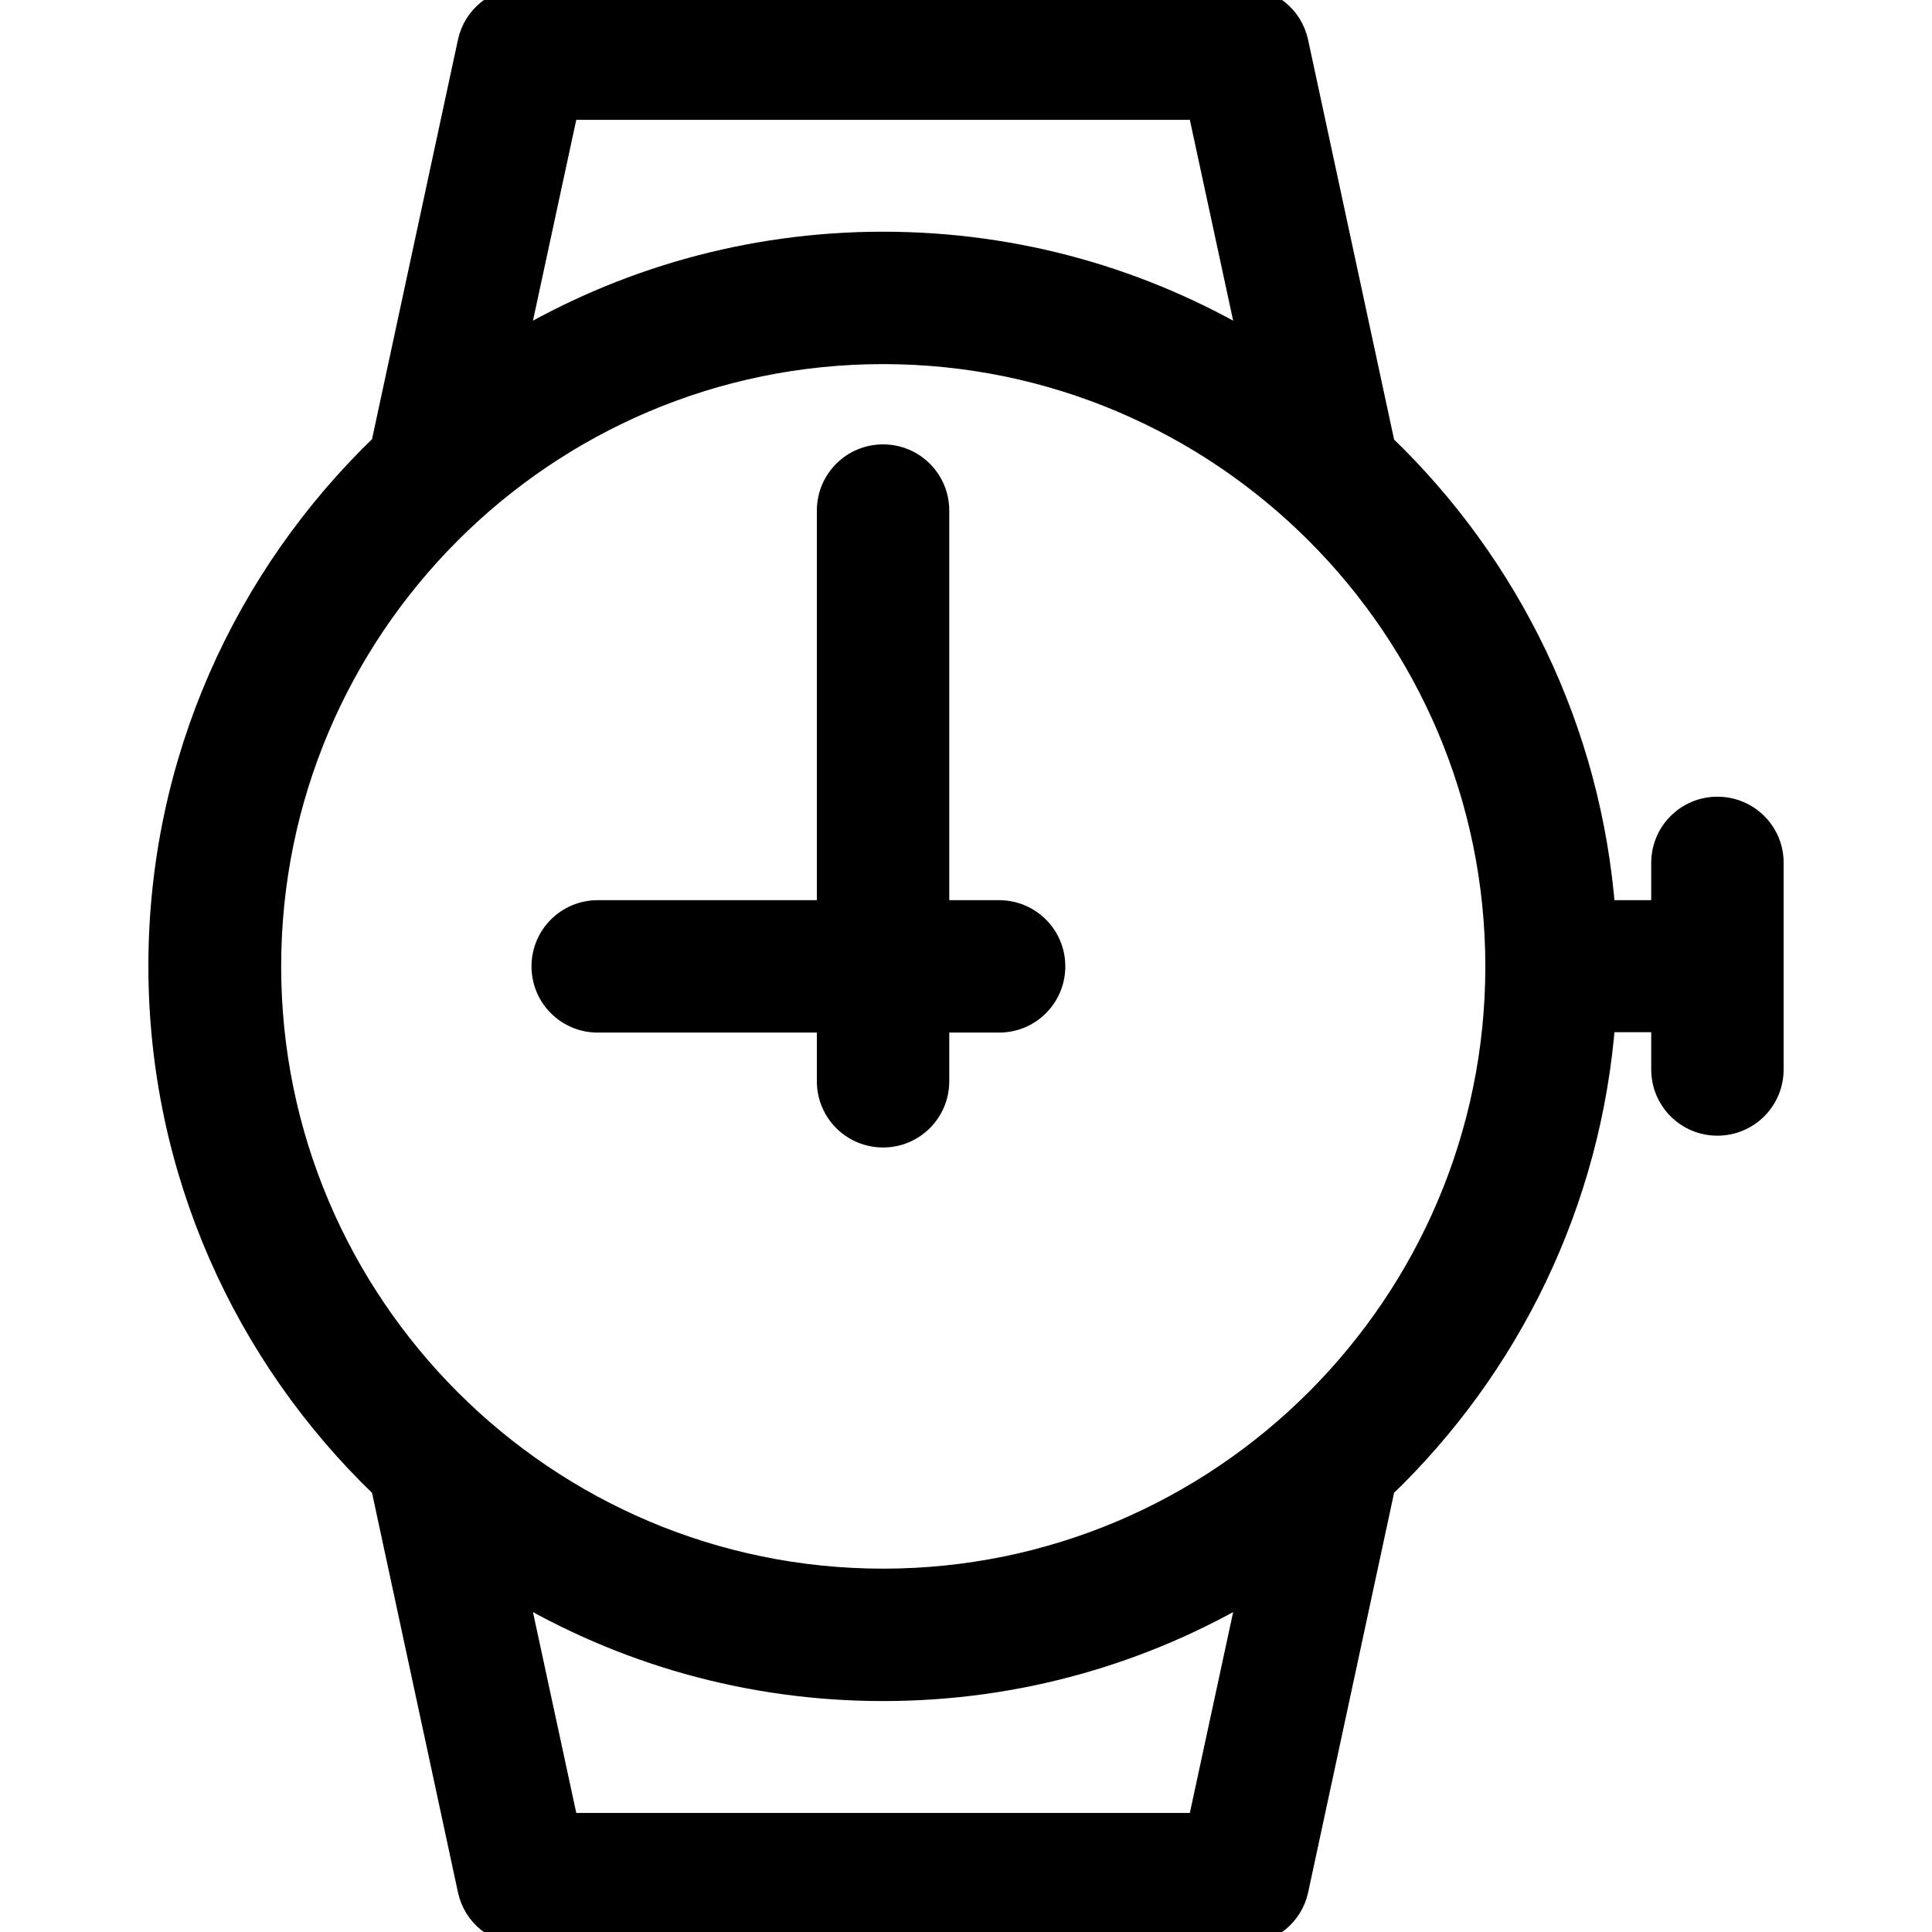
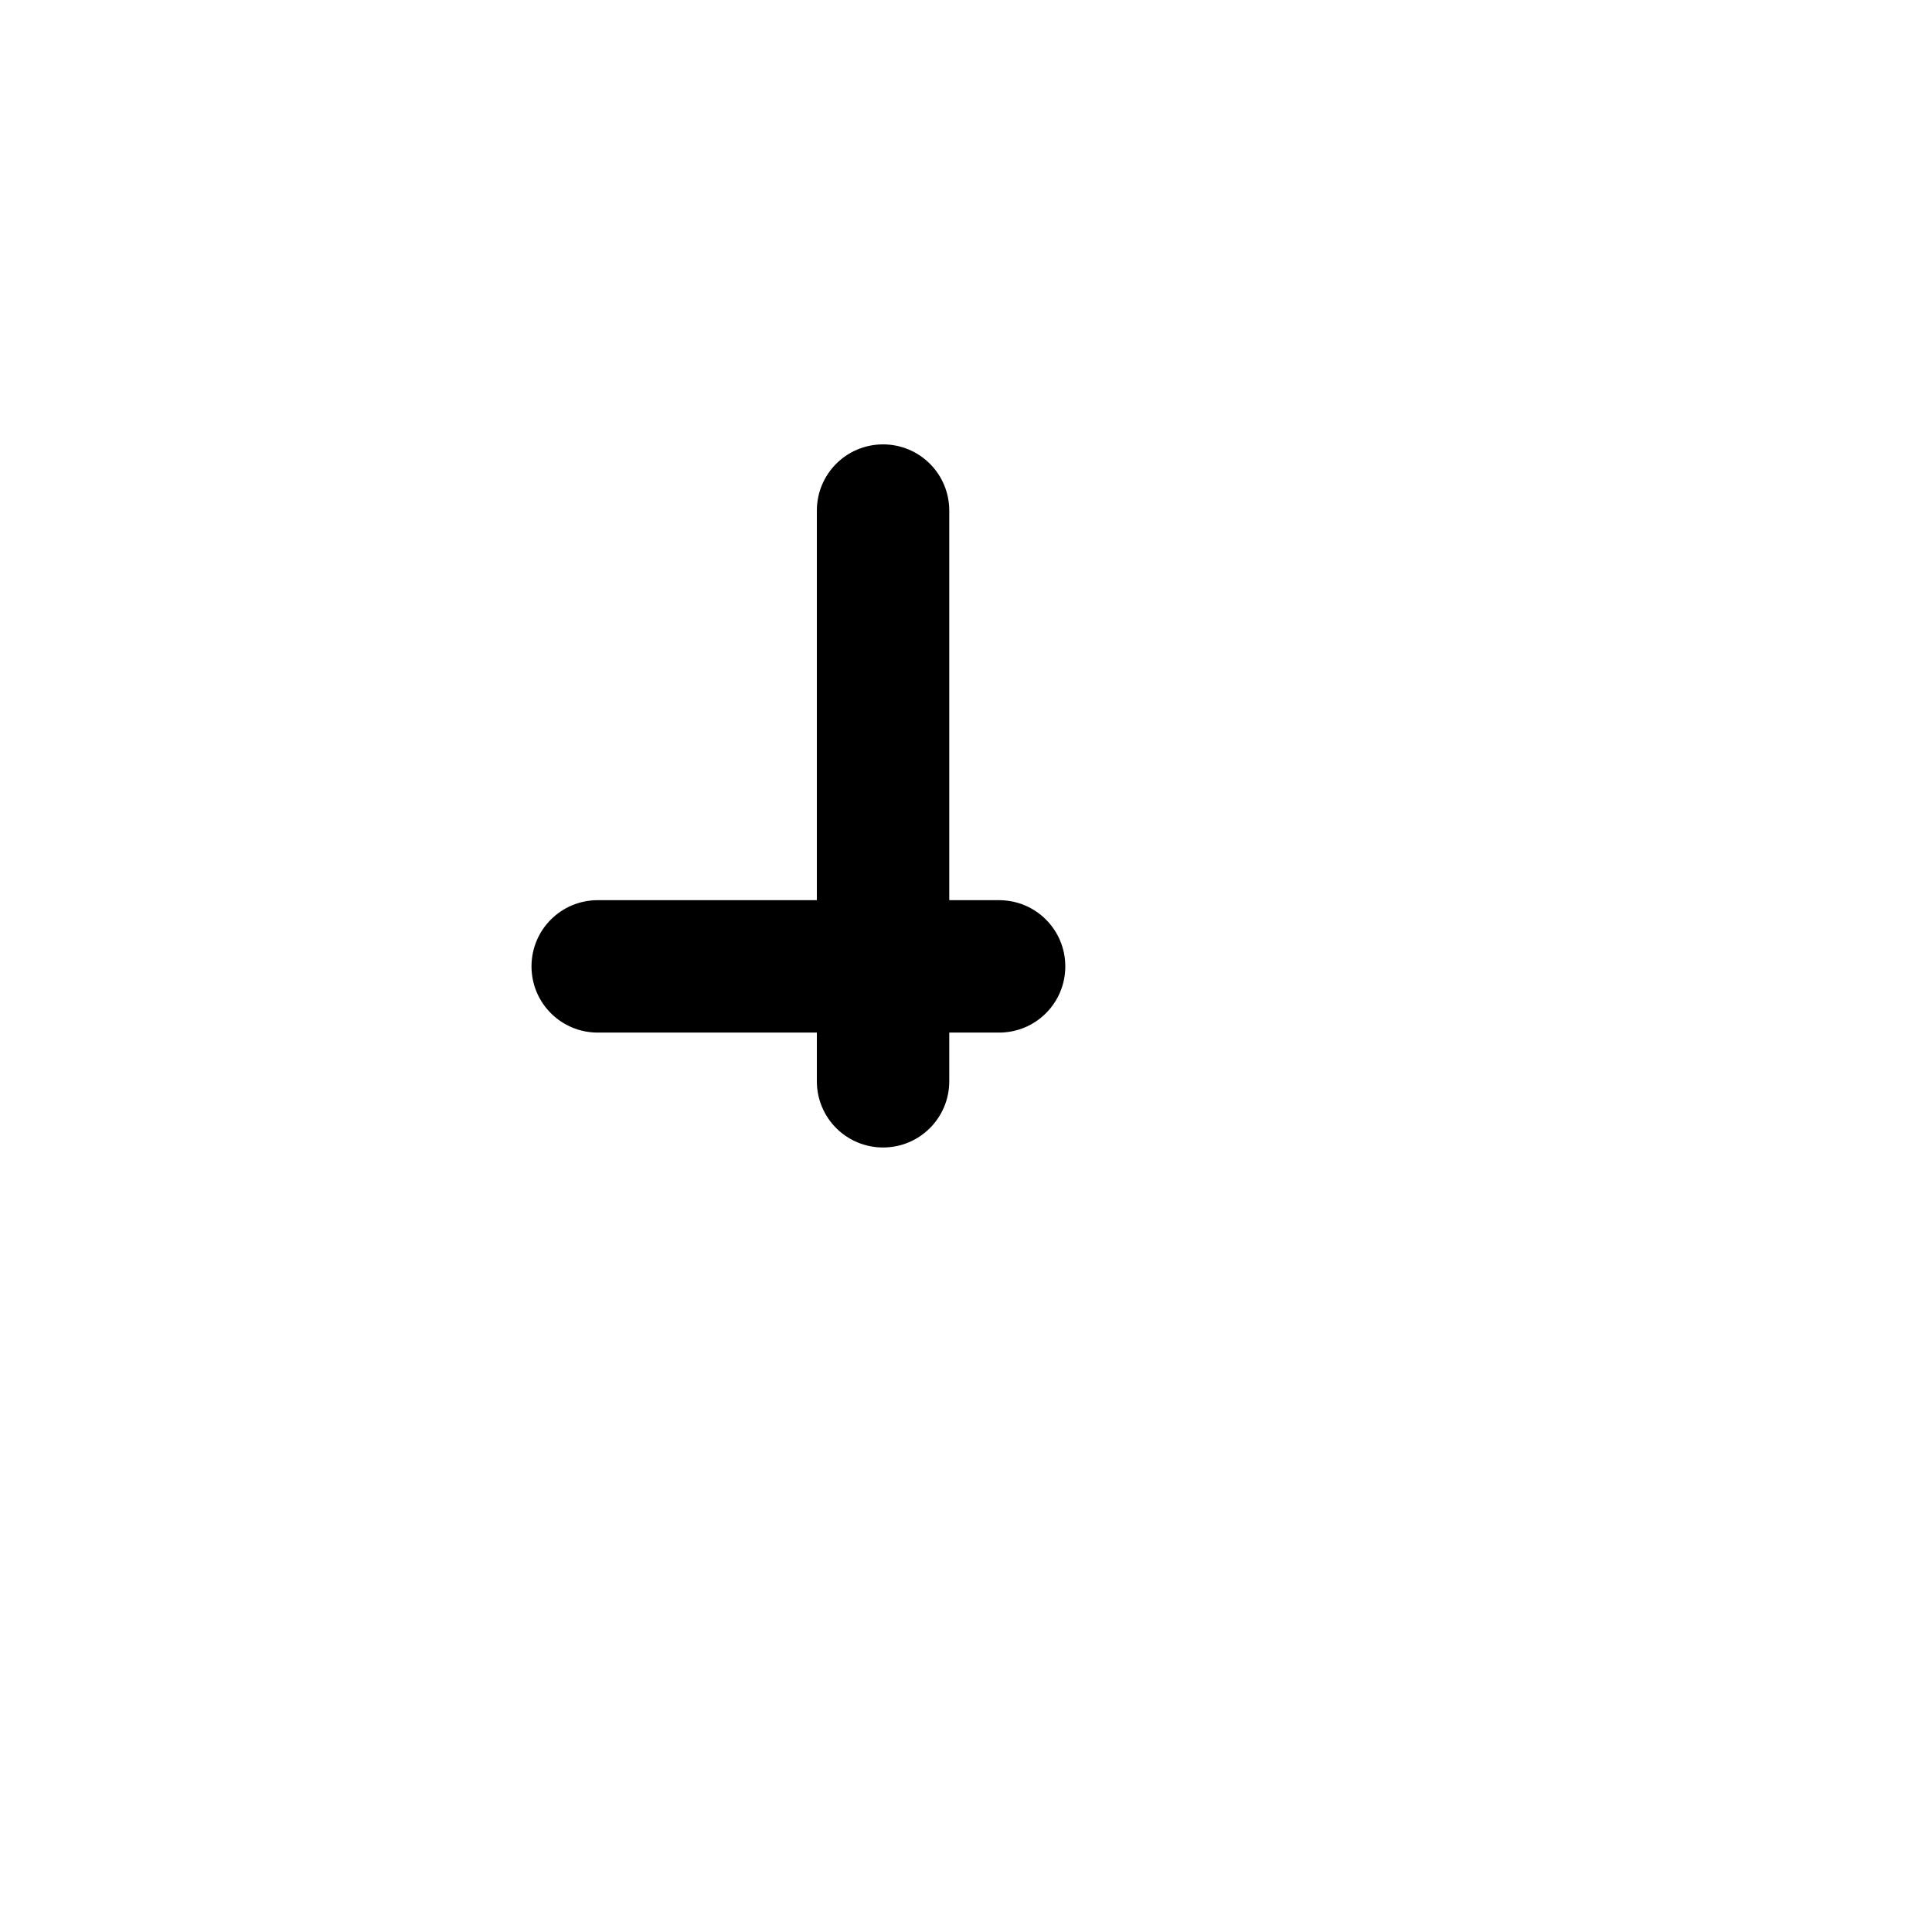
<svg xmlns="http://www.w3.org/2000/svg" fill="#000000" height="256px" width="256px" version="1.1" id="Layer_1" viewBox="0 0 507.8 507.8" xml:space="preserve" stroke="#000000" stroke-width="6.601">
  <g id="SVGRepo_bgCarrier" stroke-width="0" />
  <g id="SVGRepo_tracerCarrier" stroke-linecap="round" stroke-linejoin="round" />
  <g id="SVGRepo_iconCarrier">
    <g>
      <g>
        <path d="M262.6,239.9h-16.4V134.2c0-7.8-6.3-14.1-14.1-14.1s-14.1,6.3-14.1,14.1v105.7h-60.9c-7.8,0-14.1,6.3-14.1,14.1 s6.3,14.1,14.1,14.1H218v16.1c0,7.8,6.3,14.1,14.1,14.1s14.1-6.3,14.1-14.1v-16.1h16.4c7.8,0,14.1-6.3,14.1-14.1 C276.7,246.2,270.4,239.9,262.6,239.9z" />
      </g>
    </g>
    <g>
      <g>
-         <path d="M451.4,212.7c-7.8,0-14.1,6.3-14.1,14.1v13.1h-16c-3.6-48.1-25.1-91.2-57.9-122.7l-22.8-106C339.2,4.6,333.4,0,326.8,0 H137.4c-6.6,0-12.4,4.6-13.8,11.1l-22.8,106c-36,34.6-58.5,83.1-58.5,136.8c0,53.7,22.5,102.3,58.5,136.8l22.8,106 c1.4,6.5,7.1,11.1,13.8,11.1h189.4c6.6,0,12.4-4.6,13.8-11.1l22.8-106c32.8-31.5,54.3-74.6,57.9-122.7h16v13.1 c0,7.8,6.3,14.1,14.1,14.1c7.8,0,14.1-6.3,14.1-14.1v-54.4C465.5,219,459.2,212.7,451.4,212.7z M148.8,28.2h166.6l13.5,62.6 c-28.4-16.9-61.4-26.6-96.8-26.6c-35.3,0-68.4,9.7-96.8,26.6L148.8,28.2z M315.4,479.8H148.8l-13.5-62.6 c28.4,16.9,61.4,26.6,96.8,26.6s68.4-9.7,96.8-26.6L315.4,479.8z M232.1,415.6C143,415.6,70.6,343.1,70.6,254S143,92.4,232.1,92.4 S393.7,164.9,393.7,254S321.2,415.6,232.1,415.6z" />
-       </g>
+         </g>
    </g>
  </g>
</svg>